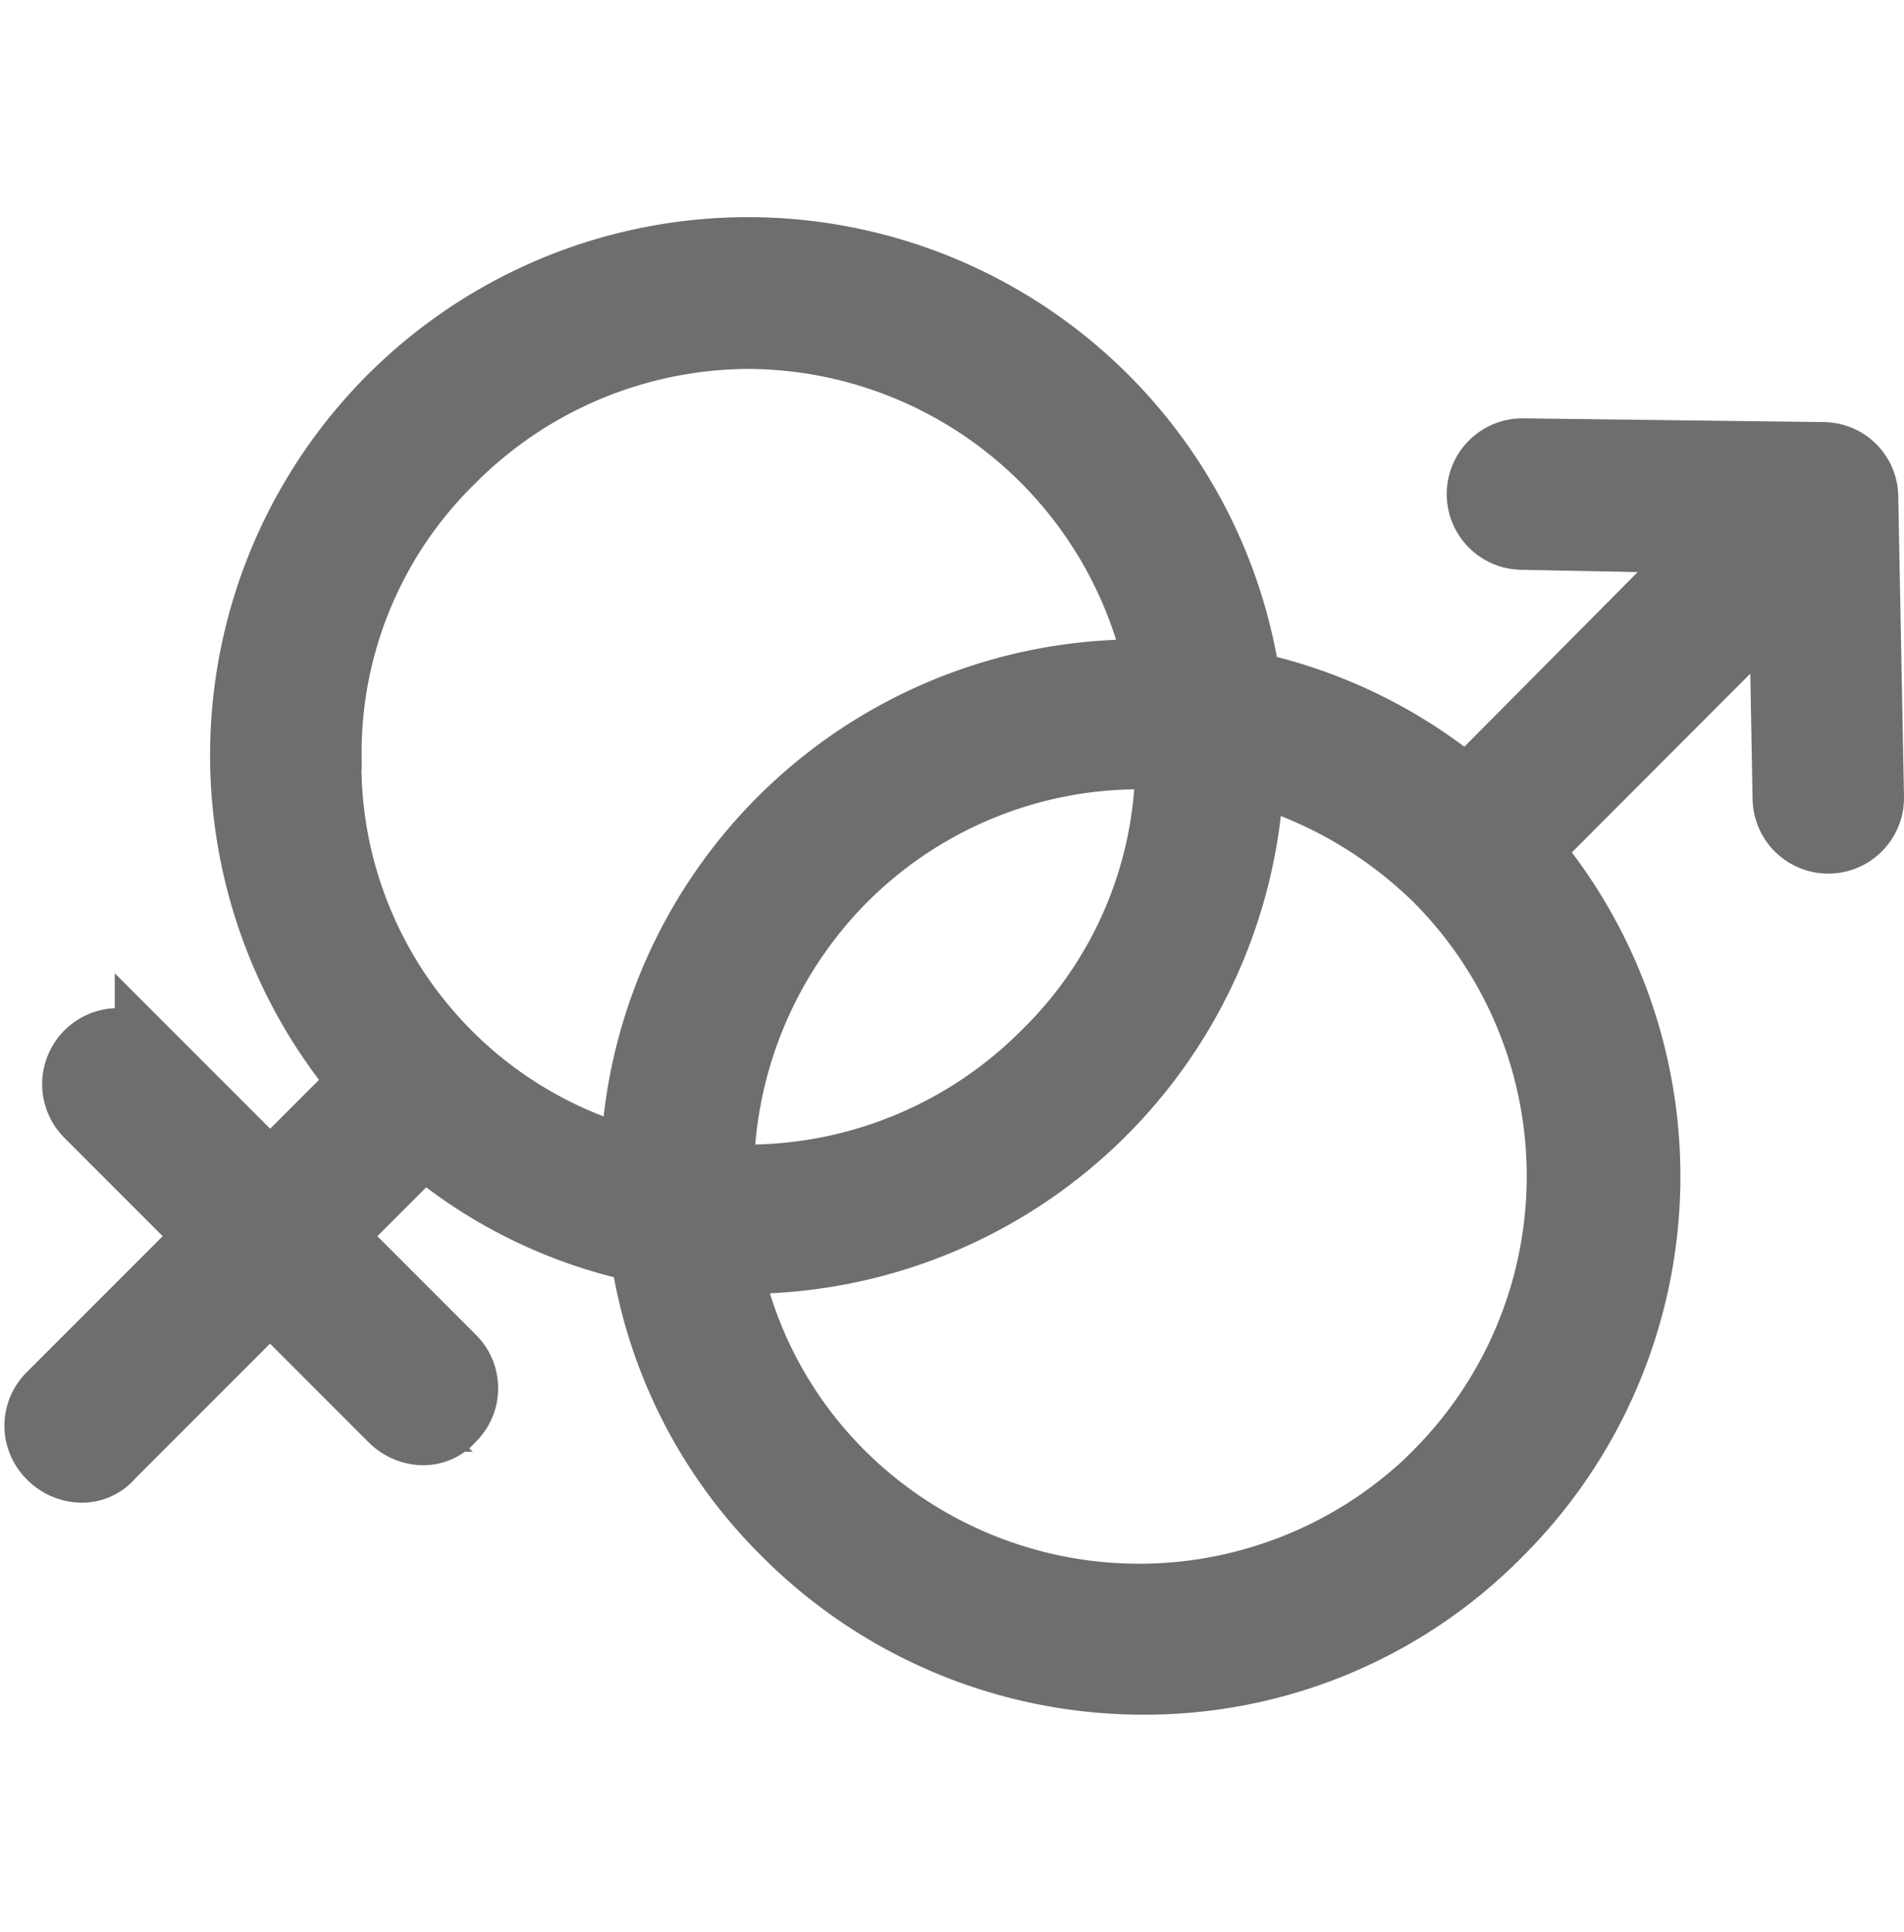
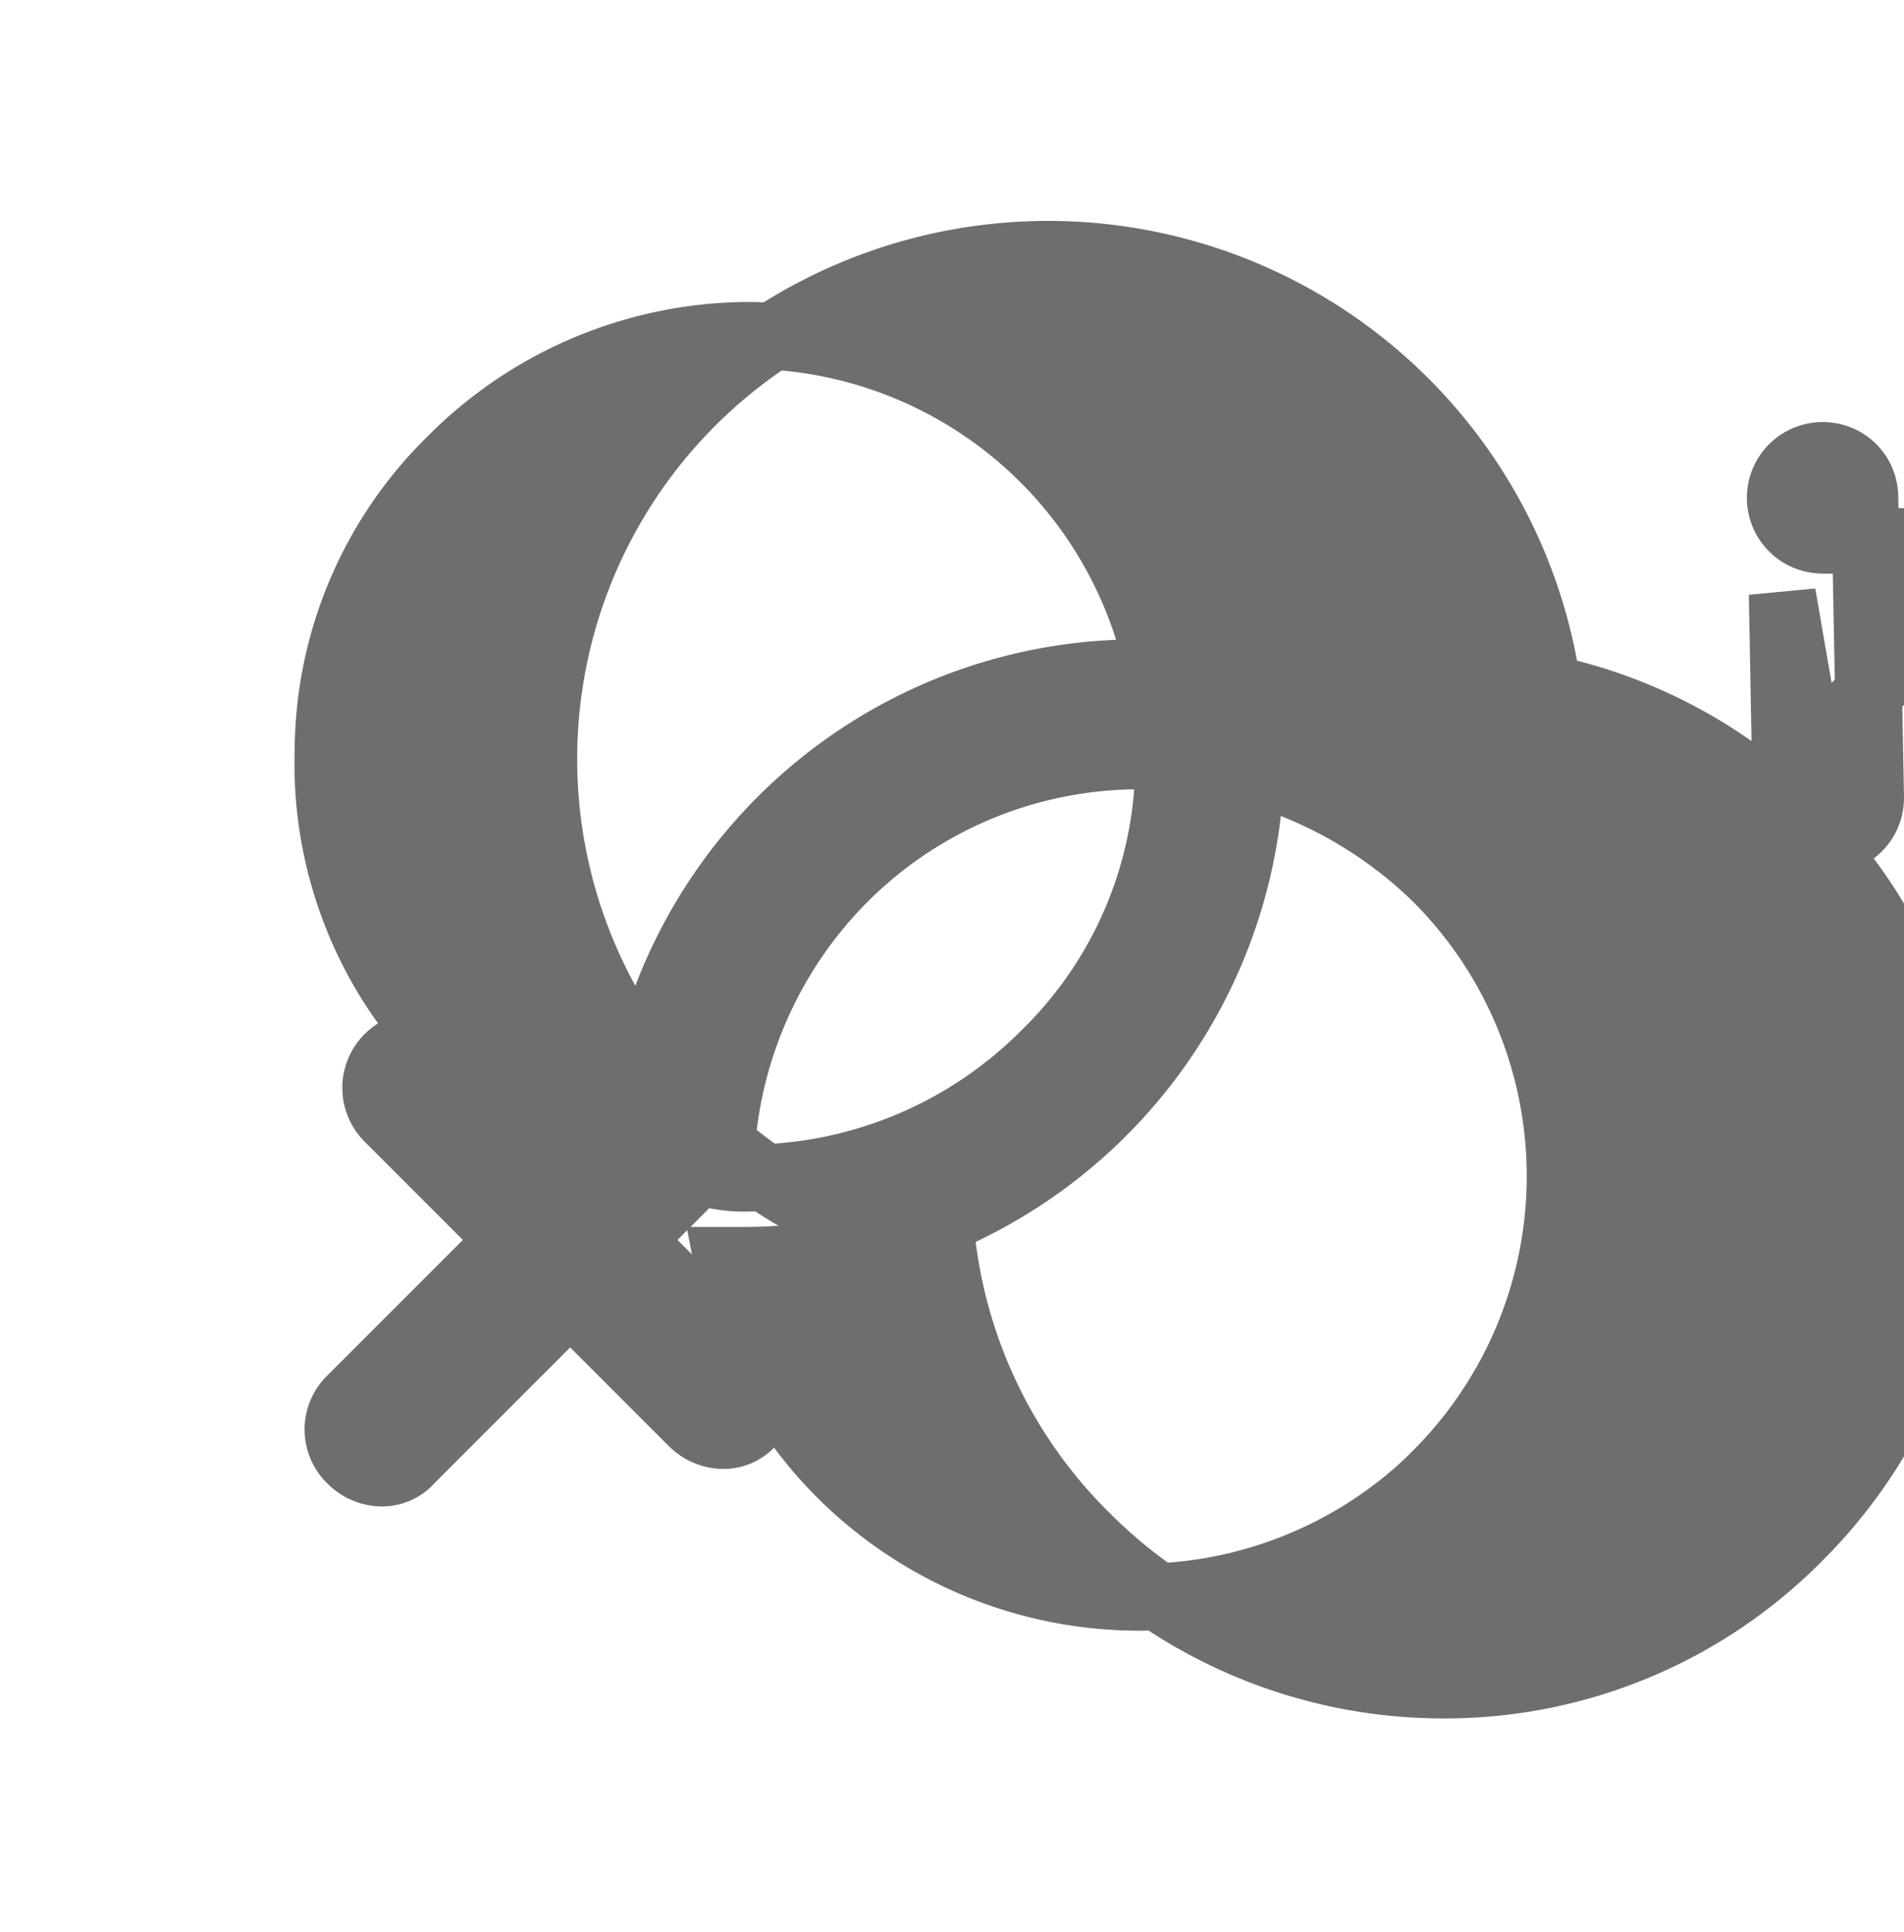
<svg xmlns="http://www.w3.org/2000/svg" width="17.211" height="17.459" viewBox="0 0 14.222 11.179">
  <g id="noun-gender-1401165" transform="translate(-76.014 -69.187)">
-     <path id="Path_32153" data-name="Path 32153" d="M89.943,71.273a.311.311,0,0,0-.308-.308l-2.242-.028a.315.315,0,0,0-.014.631l1.457.028-1.864,1.878a3.741,3.741,0,0,0-1.64-.8,3.768,3.768,0,1,0-6.6,2.971l-.7.7-.911-.911a.317.317,0,0,0-.449.449l.911.911-1.191,1.191a.313.313,0,0,0,0,.449.331.331,0,0,0,.224.1.279.279,0,0,0,.224-.1l1.191-1.191.911.911a.331.331,0,0,0,.224.1.279.279,0,0,0,.224-.1.313.313,0,0,0,0-.449l-.911-.911.7-.7a3.668,3.668,0,0,0,1.64.8,3.694,3.694,0,0,0,1.065,2.116,3.769,3.769,0,0,0,2.663,1.107,3.711,3.711,0,0,0,2.663-1.107,3.761,3.761,0,0,0,.21-5.1L89.327,72l.028,1.528a.315.315,0,1,0,.631-.014ZM78.465,73.207a3.06,3.06,0,0,1,.925-2.214,3.142,3.142,0,0,1,2.214-.925,3.144,3.144,0,0,1,3.069,2.523,3.765,3.765,0,0,0-3.924,3.644,3.07,3.07,0,0,1-2.285-3.027Zm6.279.014a3.06,3.06,0,0,1-.925,2.214,3.142,3.142,0,0,1-2.214.925,1.063,1.063,0,0,1-.21-.014,3.166,3.166,0,0,1,.911-2.214,3.121,3.121,0,0,1,2.214-.925,1.12,1.12,0,0,1,.224.014Zm2,5.354a3.155,3.155,0,0,1-4.443,0,3.085,3.085,0,0,1-.855-1.6h.14a3.783,3.783,0,0,0,3.77-3.658,3.242,3.242,0,0,1,1.387.8,3.147,3.147,0,0,1,0,4.457Z" transform="translate(0 0)" fill="#6e6e6e" stroke="#6e6e6e" stroke-width="0.5" />
+     <path id="Path_32153" data-name="Path 32153" d="M89.943,71.273a.311.311,0,0,0-.308-.308a.315.315,0,0,0-.014.631l1.457.028-1.864,1.878a3.741,3.741,0,0,0-1.64-.8,3.768,3.768,0,1,0-6.6,2.971l-.7.7-.911-.911a.317.317,0,0,0-.449.449l.911.911-1.191,1.191a.313.313,0,0,0,0,.449.331.331,0,0,0,.224.1.279.279,0,0,0,.224-.1l1.191-1.191.911.911a.331.331,0,0,0,.224.1.279.279,0,0,0,.224-.1.313.313,0,0,0,0-.449l-.911-.911.7-.7a3.668,3.668,0,0,0,1.64.8,3.694,3.694,0,0,0,1.065,2.116,3.769,3.769,0,0,0,2.663,1.107,3.711,3.711,0,0,0,2.663-1.107,3.761,3.761,0,0,0,.21-5.1L89.327,72l.028,1.528a.315.315,0,1,0,.631-.014ZM78.465,73.207a3.06,3.06,0,0,1,.925-2.214,3.142,3.142,0,0,1,2.214-.925,3.144,3.144,0,0,1,3.069,2.523,3.765,3.765,0,0,0-3.924,3.644,3.07,3.07,0,0,1-2.285-3.027Zm6.279.014a3.06,3.06,0,0,1-.925,2.214,3.142,3.142,0,0,1-2.214.925,1.063,1.063,0,0,1-.21-.014,3.166,3.166,0,0,1,.911-2.214,3.121,3.121,0,0,1,2.214-.925,1.12,1.12,0,0,1,.224.014Zm2,5.354a3.155,3.155,0,0,1-4.443,0,3.085,3.085,0,0,1-.855-1.6h.14a3.783,3.783,0,0,0,3.77-3.658,3.242,3.242,0,0,1,1.387.8,3.147,3.147,0,0,1,0,4.457Z" transform="translate(0 0)" fill="#6e6e6e" stroke="#6e6e6e" stroke-width="0.5" />
  </g>
</svg>